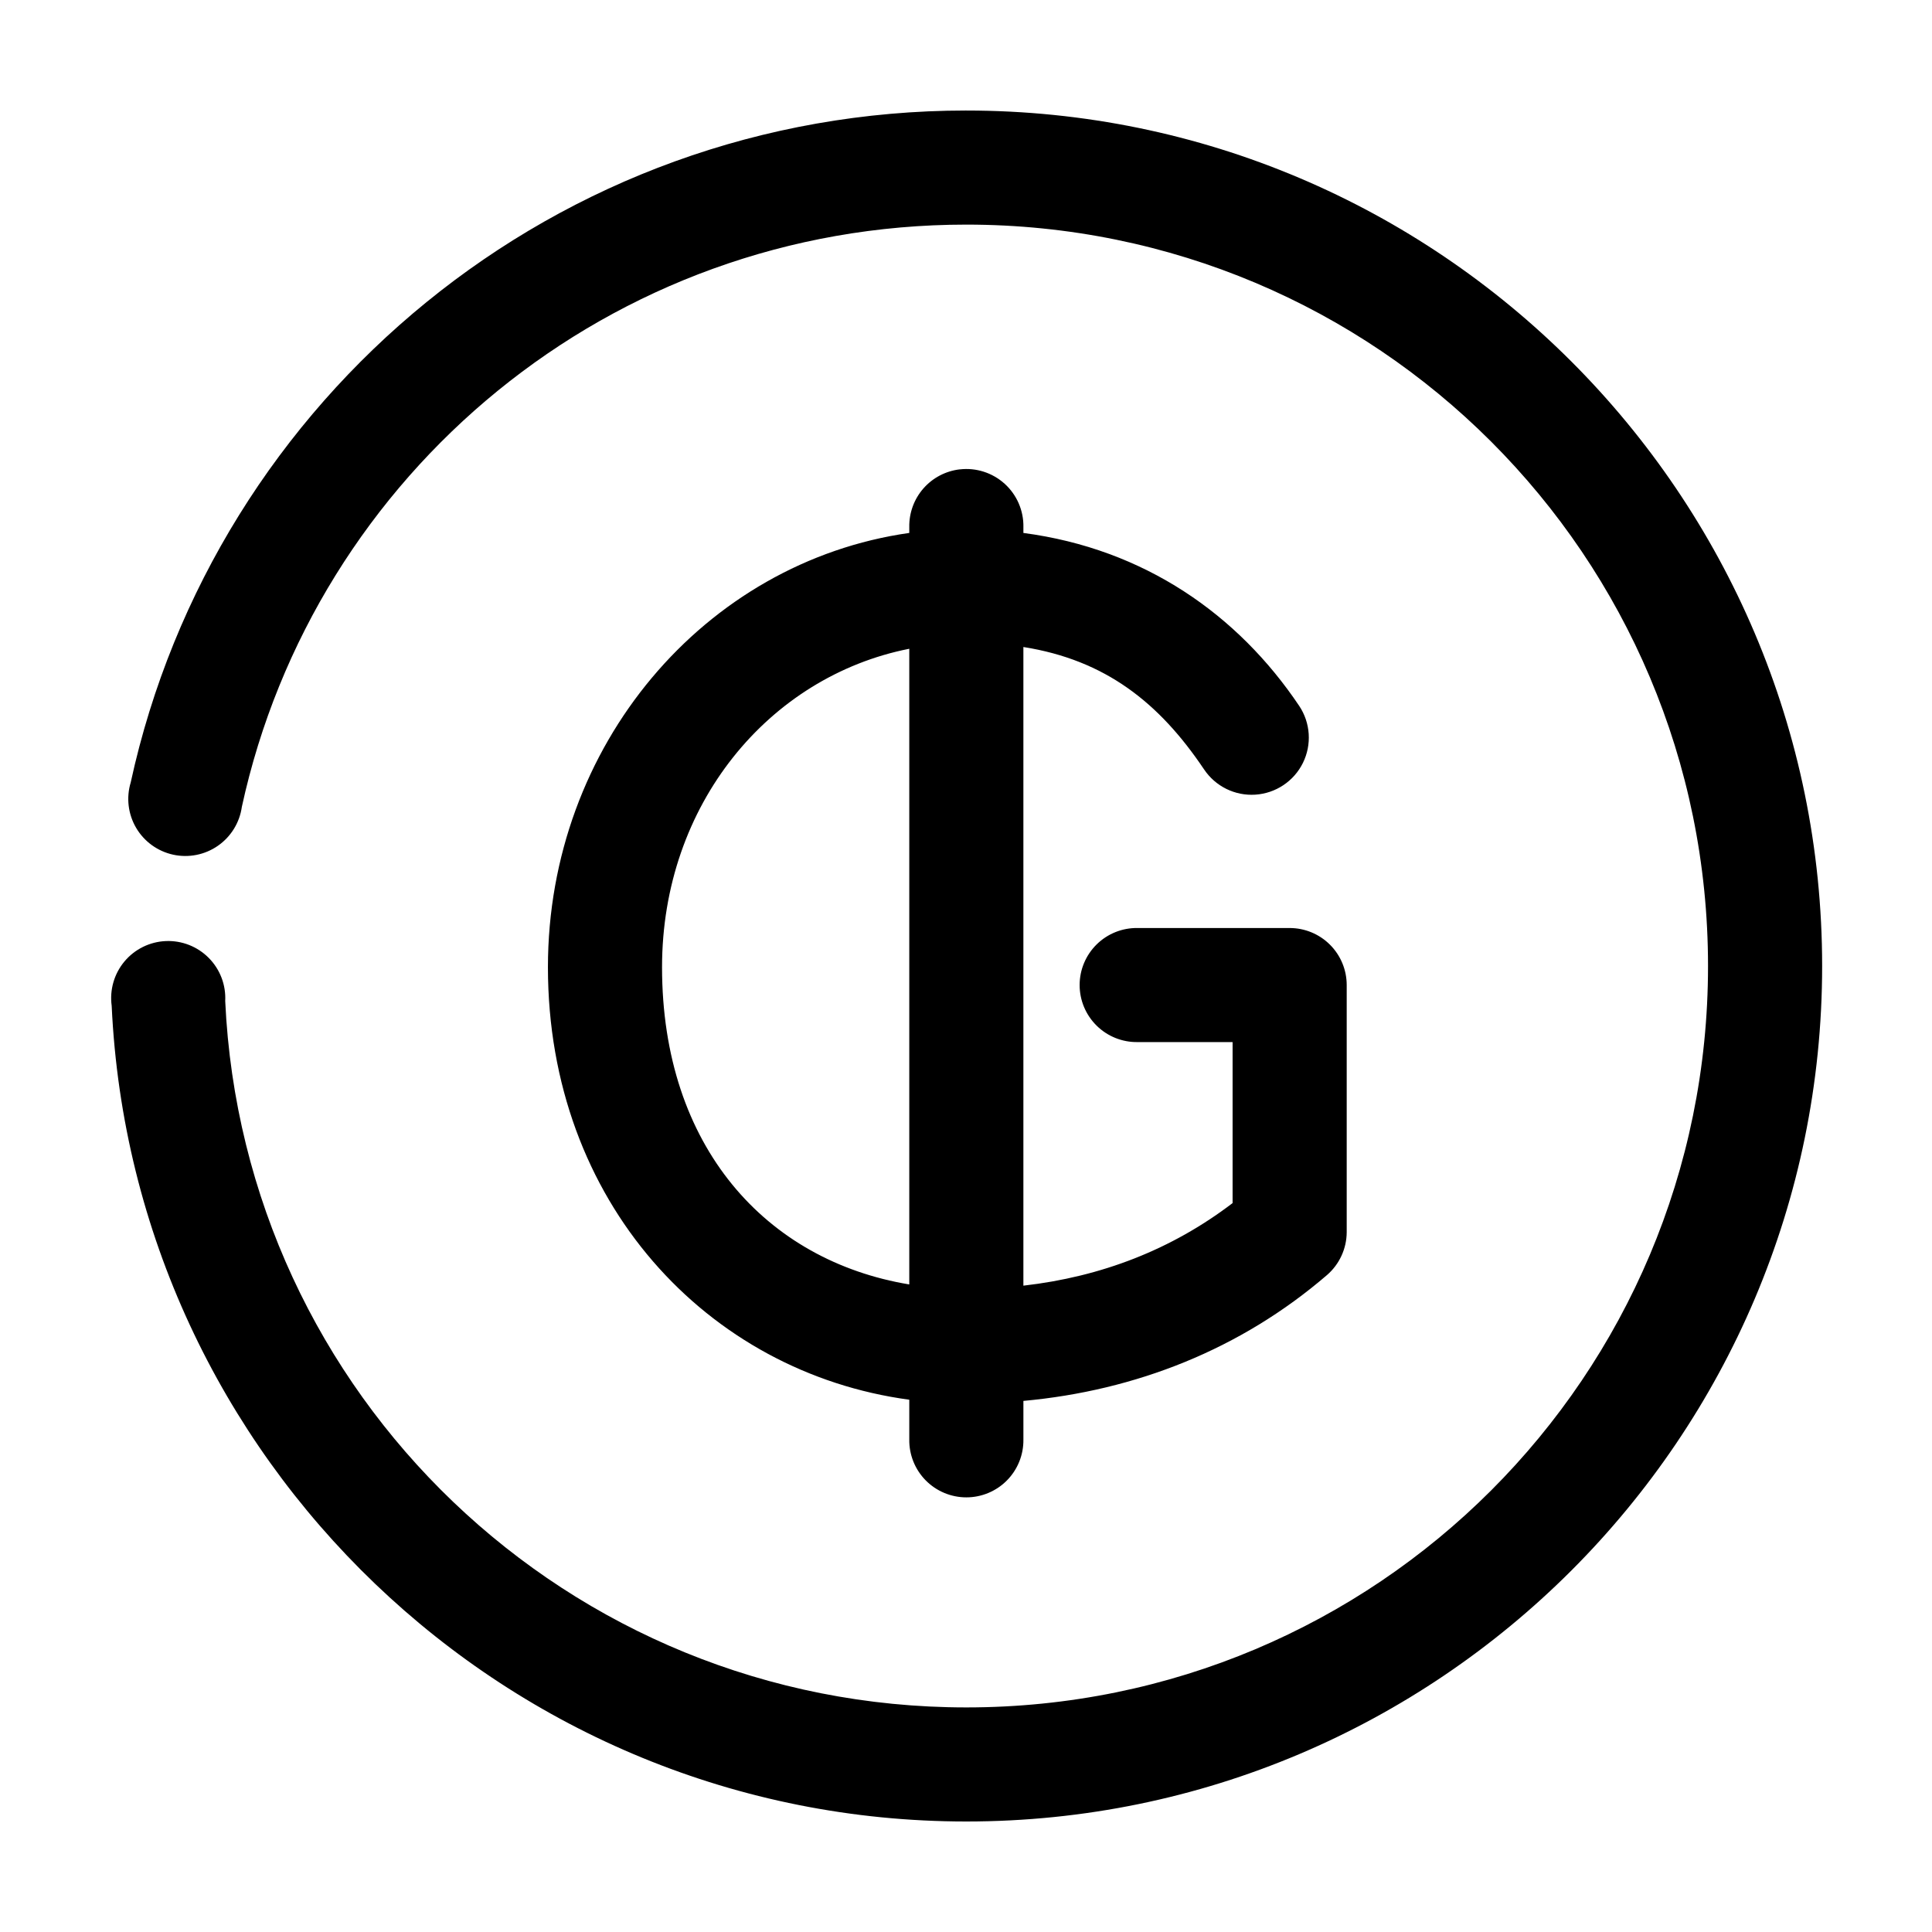
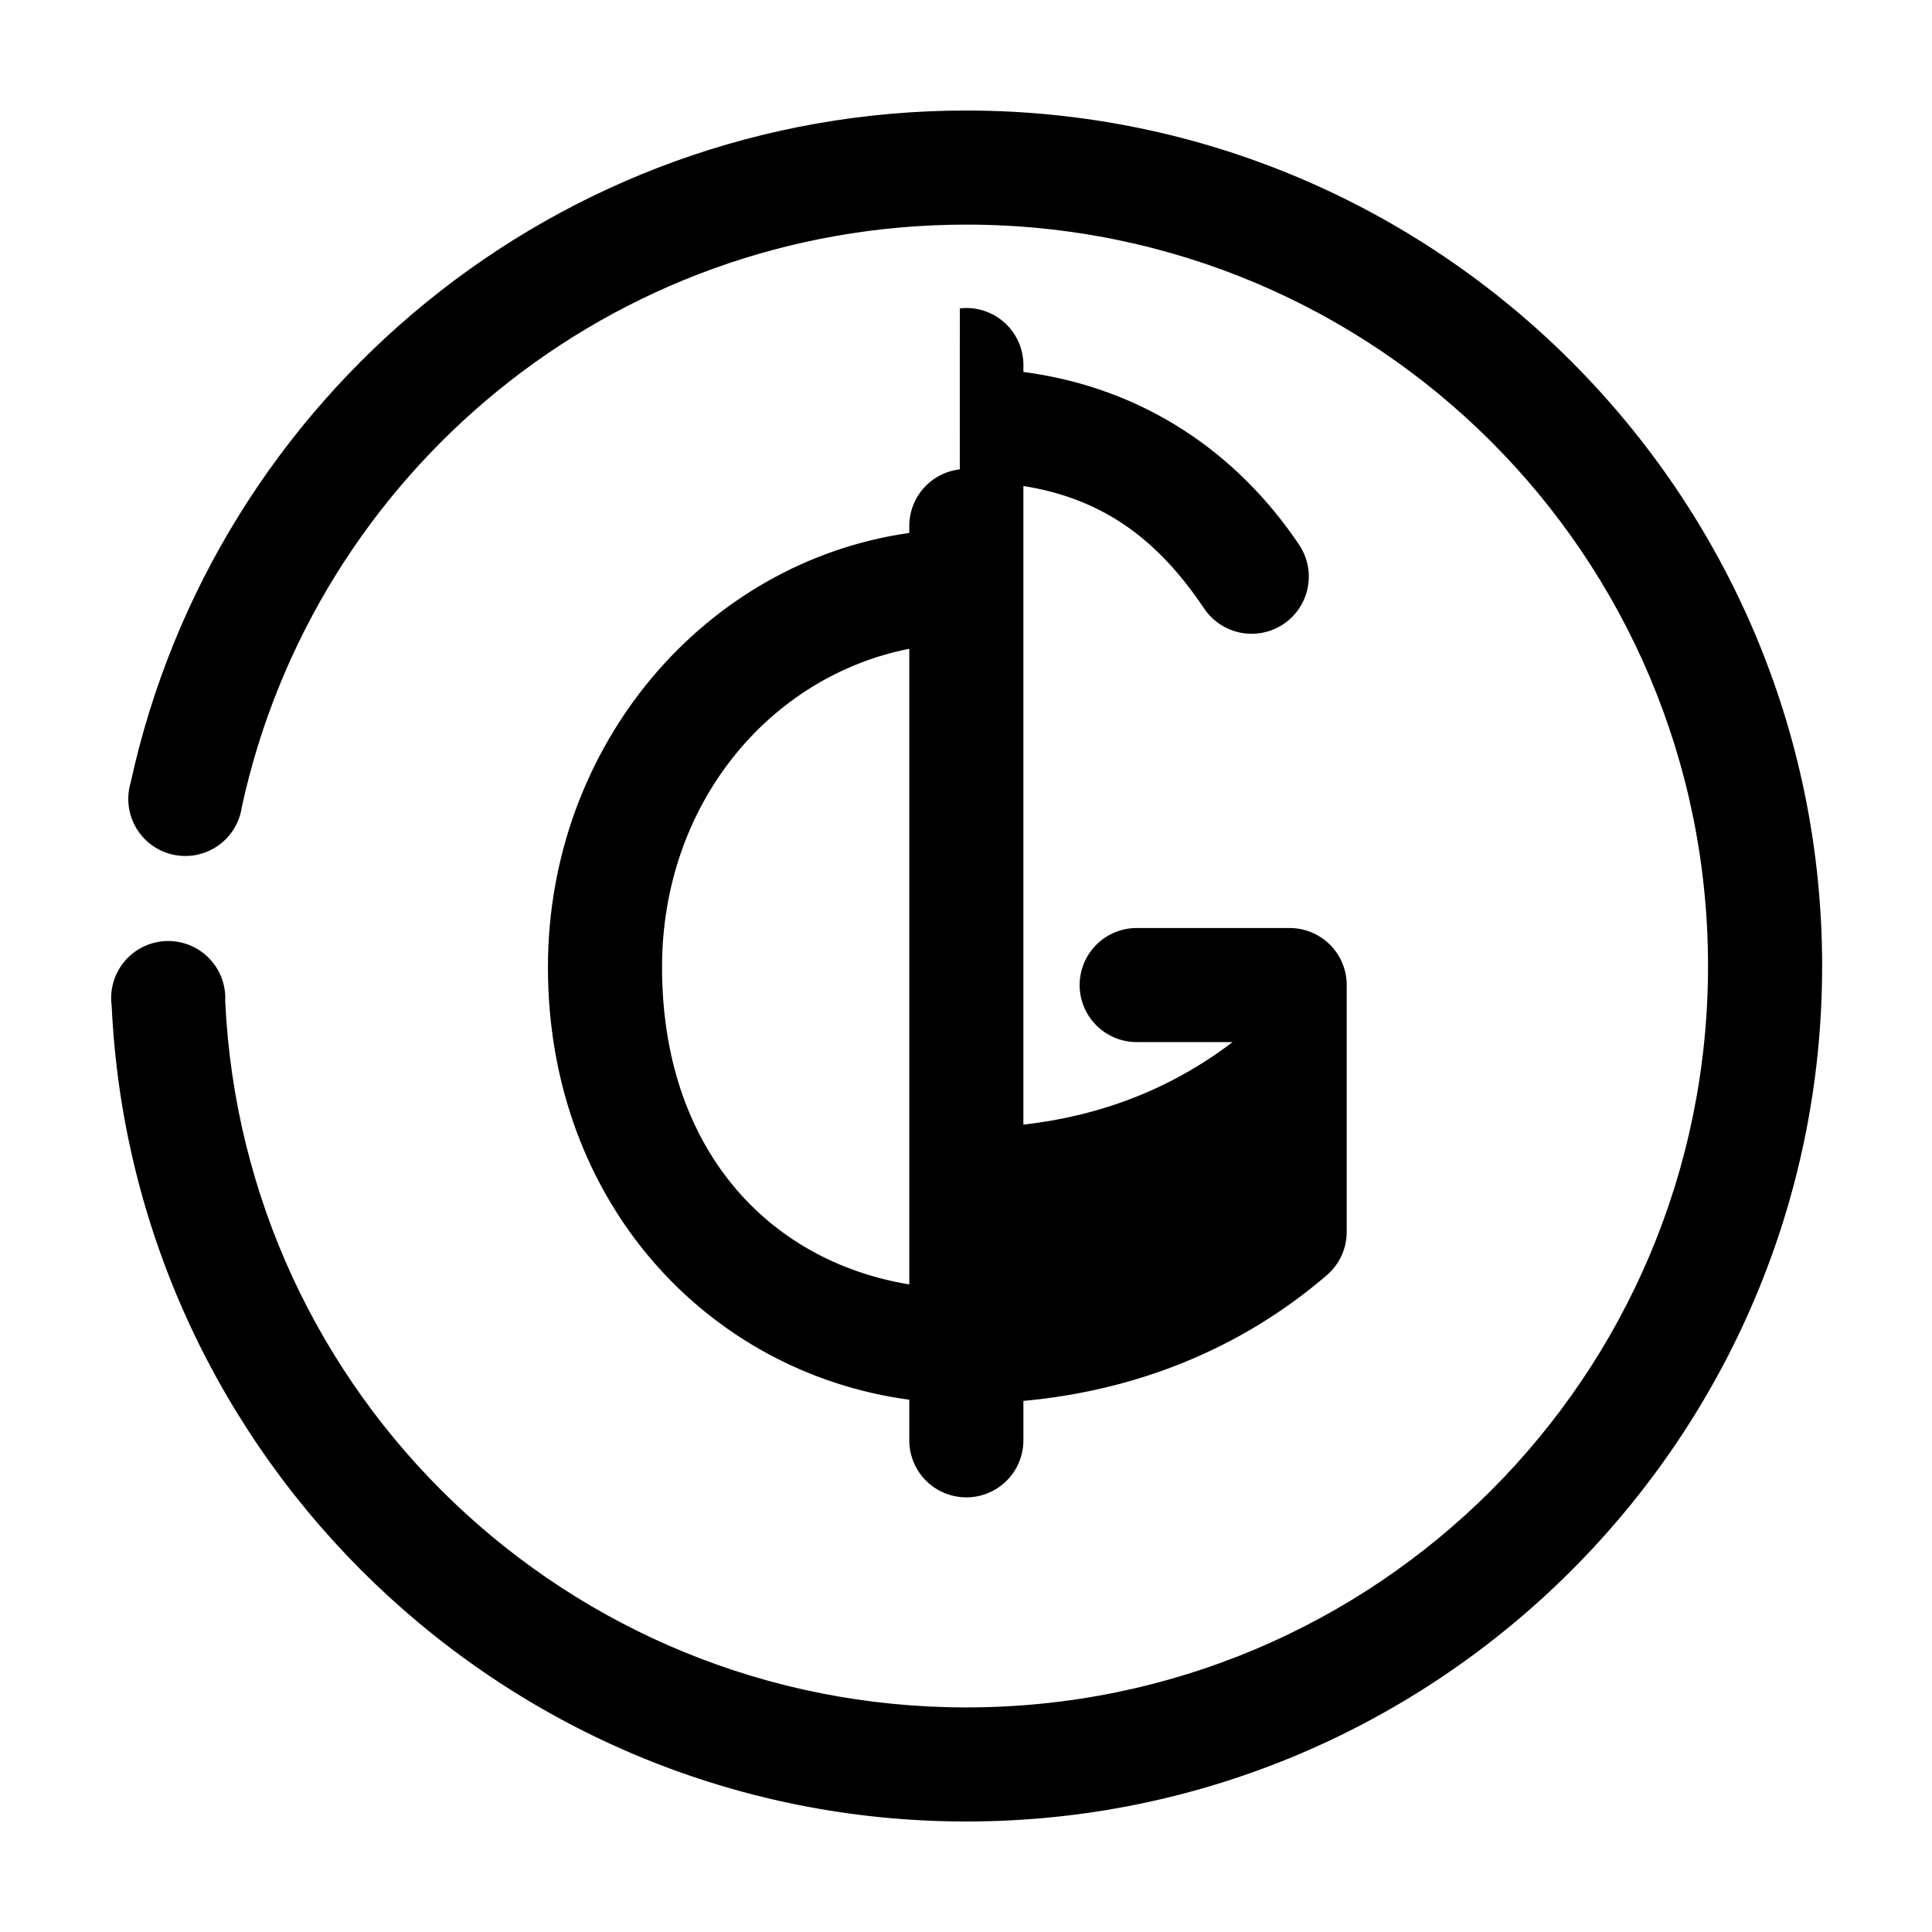
<svg xmlns="http://www.w3.org/2000/svg" fill="#000000" width="800px" height="800px" version="1.1" viewBox="144 144 512 512">
-   <path d="m400.09 173.29c-108.47 0-199.26 76.09-221.45 178.07-1.219 4.031-0.699 8.391 1.434 12.023 2.133 3.633 5.688 6.211 9.801 7.113 4.117 0.902 8.422 0.047 11.883-2.363 3.457-2.406 5.754-6.148 6.336-10.32 19.219-88.332 97.668-154.29 191.99-154.29 108.74 0 196.56 87.789 196.56 196.48 0 108.7-87.824 196.48-196.56 196.48-105.63 0-191.56-82.883-196.4-187.2v0.004c0.223-4.25-1.359-8.398-4.356-11.422-2.992-3.027-7.125-4.648-11.379-4.473-4.254 0.18-8.238 2.141-10.969 5.406s-3.957 7.531-3.383 11.746c5.574 120.15 104.98 216.17 226.49 216.17 125.08 0 226.8-101.68 226.8-226.71s-101.72-226.71-226.8-226.71zm-1.734 95.094h0.004c-3.731 0.43-7.168 2.231-9.645 5.055-2.473 2.824-3.809 6.465-3.746 10.219v1.574c-54.25 7.703-95.762 56.34-95.762 115.09 0 62.207 42.277 107.41 95.762 114.62v10.547c-0.055 4.047 1.512 7.945 4.352 10.824 2.844 2.883 6.723 4.504 10.77 4.504 4.047 0 7.926-1.621 10.77-4.504 2.84-2.879 4.406-6.777 4.352-10.824v-10.234c29.738-2.719 57.59-13.668 80.484-33.379l-0.004 0.004c3.285-2.856 5.18-6.988 5.199-11.336v-65.496c0-4.008-1.594-7.852-4.43-10.688-2.836-2.836-6.68-4.426-10.691-4.426h-40.32c-4.047-0.059-7.945 1.508-10.828 4.348-2.883 2.84-4.508 6.719-4.508 10.766 0 4.047 1.625 7.922 4.508 10.762 2.883 2.844 6.781 4.41 10.828 4.352h25.199v42.668c-16.109 12.289-34.723 19.52-55.441 21.883v-169.25c21.723 3.445 36 14.738 47.879 32.434h0.004c3.012 4.5 8.195 7.055 13.598 6.695 5.402-0.355 10.207-3.566 12.602-8.422 2.391-4.856 2.012-10.621-1-15.117-16.18-24.098-40.93-41.582-73.082-45.816v-1.574h0.004c0.074-4.356-1.734-8.531-4.965-11.457-3.227-2.922-7.559-4.316-11.887-3.816zm-13.387 47.547v168.46c-37.863-6.277-65.52-36.434-65.52-84.074 0-43.098 28.32-77.043 65.52-84.387z" />
+   <path d="m400.09 173.29c-108.47 0-199.26 76.09-221.45 178.07-1.219 4.031-0.699 8.391 1.434 12.023 2.133 3.633 5.688 6.211 9.801 7.113 4.117 0.902 8.422 0.047 11.883-2.363 3.457-2.406 5.754-6.148 6.336-10.32 19.219-88.332 97.668-154.29 191.99-154.29 108.74 0 196.56 87.789 196.56 196.48 0 108.7-87.824 196.48-196.56 196.48-105.63 0-191.56-82.883-196.4-187.2v0.004c0.223-4.25-1.359-8.398-4.356-11.422-2.992-3.027-7.125-4.648-11.379-4.473-4.254 0.18-8.238 2.141-10.969 5.406s-3.957 7.531-3.383 11.746c5.574 120.15 104.98 216.17 226.49 216.17 125.08 0 226.8-101.68 226.8-226.71s-101.72-226.71-226.8-226.71zm-1.734 95.094h0.004c-3.731 0.43-7.168 2.231-9.645 5.055-2.473 2.824-3.809 6.465-3.746 10.219v1.574c-54.25 7.703-95.762 56.34-95.762 115.09 0 62.207 42.277 107.41 95.762 114.62v10.547c-0.055 4.047 1.512 7.945 4.352 10.824 2.844 2.883 6.723 4.504 10.77 4.504 4.047 0 7.926-1.621 10.77-4.504 2.84-2.879 4.406-6.777 4.352-10.824v-10.234c29.738-2.719 57.59-13.668 80.484-33.379l-0.004 0.004c3.285-2.856 5.18-6.988 5.199-11.336v-65.496c0-4.008-1.594-7.852-4.43-10.688-2.836-2.836-6.68-4.426-10.691-4.426h-40.32c-4.047-0.059-7.945 1.508-10.828 4.348-2.883 2.84-4.508 6.719-4.508 10.766 0 4.047 1.625 7.922 4.508 10.762 2.883 2.844 6.781 4.41 10.828 4.352h25.199c-16.109 12.289-34.723 19.52-55.441 21.883v-169.25c21.723 3.445 36 14.738 47.879 32.434h0.004c3.012 4.5 8.195 7.055 13.598 6.695 5.402-0.355 10.207-3.566 12.602-8.422 2.391-4.856 2.012-10.621-1-15.117-16.18-24.098-40.93-41.582-73.082-45.816v-1.574h0.004c0.074-4.356-1.734-8.531-4.965-11.457-3.227-2.922-7.559-4.316-11.887-3.816zm-13.387 47.547v168.46c-37.863-6.277-65.52-36.434-65.52-84.074 0-43.098 28.32-77.043 65.52-84.387z" />
</svg>